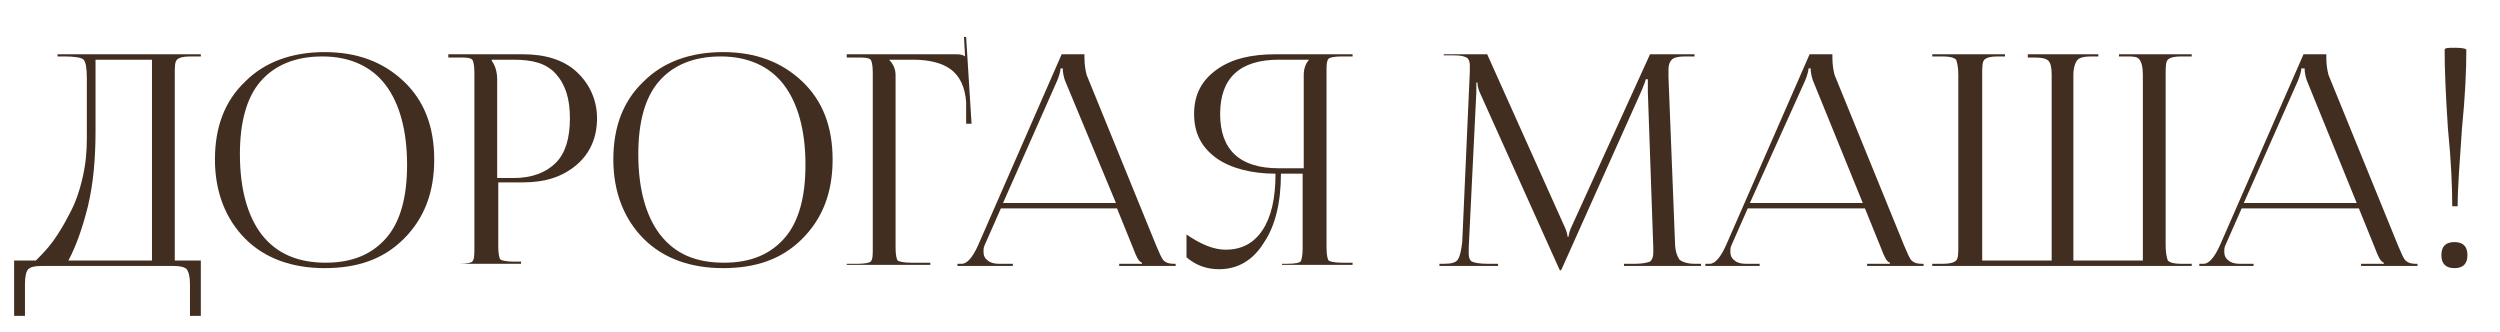
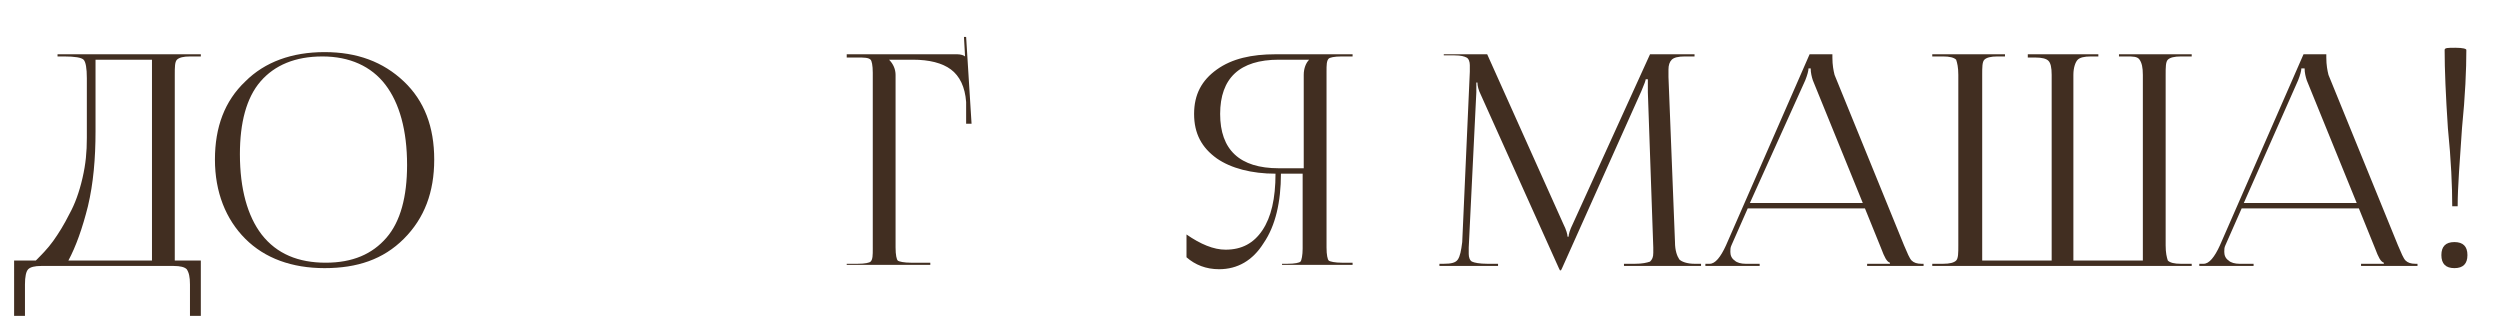
<svg xmlns="http://www.w3.org/2000/svg" version="1.1" id="Слой_1" x="0px" y="0px" viewBox="0 0 230.3 30.6" style="enable-background:new 0 0 230.3 30.6;" xml:space="preserve">
  <style type="text/css"> .st0{fill:#264E36;} .st1{fill:#F1ECE6;} .st2{opacity:0.12;} .st3{fill:#143320;} .st4{fill:#DDBF9D;} .st5{fill:#FFFFFF;} .st6{opacity:0.26;} .st7{opacity:0.62;} .st8{fill:#C6B38E;} .st9{opacity:0.23;} .st10{opacity:0.85;} .st11{fill:none;stroke:#DDBF9D;stroke-miterlimit:10;} .st12{fill:#E18E9E;} .st13{fill:none;stroke:#000000;stroke-width:2;stroke-miterlimit:10;} .st14{fill:none;stroke:#000000;stroke-width:0.533;stroke-miterlimit:10;} .st15{fill:#653835;} .st16{fill:#412E21;} .st17{fill:none;stroke:#F1ECE6;stroke-miterlimit:10;} .st18{fill:#214730;} </style>
  <g>
    <g>
      <path class="st16" d="M1.4,24h1.9c0.5-0.5,1.1-1.1,1.6-1.8c0.5-0.7,1-1.5,1.5-2.5c0.5-0.9,0.9-2,1.2-3.3S8,14,8,12.7V7.2 c0-0.9-0.1-1.5-0.3-1.7C7.5,5.3,6.9,5.2,5.9,5.2H5.3V5h13.2v0.2h-1c-0.6,0-1,0.1-1.2,0.3c-0.2,0.2-0.2,0.7-0.2,1.4V24h2.4v5.1h-1 v-2.9c0-0.7-0.1-1.1-0.3-1.4c-0.2-0.2-0.6-0.3-1.2-0.3H3.8c-0.6,0-1,0.1-1.2,0.3s-0.3,0.7-0.3,1.4v2.9h-1V24z M6.3,24H14V5.5H8.8 v6.6c0,2.5-0.2,4.8-0.7,6.9C7.6,21,7,22.7,6.3,24z" />
      <path class="st16" d="M29.9,24.7c-3,0-5.5-0.9-7.3-2.7c-1.8-1.8-2.8-4.3-2.8-7.3c0-3,0.9-5.4,2.8-7.2c1.8-1.8,4.3-2.7,7.3-2.7 c3,0,5.4,0.9,7.3,2.7s2.8,4.2,2.8,7.2c0,3-0.9,5.4-2.8,7.3S32.9,24.7,29.9,24.7z M30,24.2c2.5,0,4.3-0.8,5.6-2.3 c1.3-1.5,1.9-3.8,1.9-6.7c0-3.2-0.7-5.7-2-7.4c-1.3-1.7-3.3-2.6-5.8-2.6c-2.5,0-4.4,0.8-5.7,2.3c-1.3,1.5-1.9,3.8-1.9,6.7 c0,3.2,0.7,5.7,2,7.4C25.5,23.4,27.5,24.2,30,24.2z" />
-       <path class="st16" d="M41.3,24.5v-0.2h1c0.7,0,1.1-0.1,1.2-0.2c0.2-0.2,0.2-0.6,0.2-1.2V6.7c0-0.7-0.1-1.1-0.2-1.2 c-0.2-0.2-0.6-0.2-1.2-0.2h-1V5h6.9c2,0,3.7,0.5,4.9,1.6S55,9.2,55,10.9s-0.6,3.2-1.9,4.3s-2.9,1.6-4.9,1.6h-2.3v5.9 c0,0.7,0.1,1.1,0.2,1.2s0.6,0.2,1.2,0.2h0.7v0.2H41.3z M45.3,5.5v0.1c0.3,0.4,0.5,1,0.5,1.7v9.1h1.5c1.7,0,3-0.5,3.9-1.4 c0.9-0.9,1.3-2.3,1.3-4.1s-0.4-3.1-1.3-4.1S49,5.5,47.3,5.5H45.3z" />
-       <path class="st16" d="M66.6,24.7c-3,0-5.5-0.9-7.3-2.7c-1.8-1.8-2.8-4.3-2.8-7.3c0-3,0.9-5.4,2.8-7.2c1.8-1.8,4.3-2.7,7.3-2.7 c3,0,5.4,0.9,7.3,2.7s2.8,4.2,2.8,7.2c0,3-0.9,5.4-2.8,7.3S69.6,24.7,66.6,24.7z M66.7,24.2c2.5,0,4.3-0.8,5.6-2.3 c1.3-1.5,1.9-3.8,1.9-6.7c0-3.2-0.7-5.7-2-7.4c-1.3-1.7-3.3-2.6-5.8-2.6c-2.5,0-4.4,0.8-5.7,2.3c-1.3,1.5-1.9,3.8-1.9,6.7 c0,3.2,0.7,5.7,2,7.4C62.2,23.4,64.1,24.2,66.7,24.2z" />
      <path class="st16" d="M78,24.5v-0.2h1c0.7,0,1.1-0.1,1.2-0.2c0.2-0.2,0.2-0.6,0.2-1.2V6.7c0-0.7-0.1-1.1-0.2-1.2 c-0.2-0.2-0.6-0.2-1.2-0.2h-1V5h10.2c0.3,0,0.6,0.1,0.7,0.2h0l-0.1-1.8l0.2,0l0.5,8h-0.5L89,9.4c-0.1-1.4-0.6-2.4-1.4-3 s-2-0.9-3.5-0.9h-2.2v0c0.4,0.4,0.6,0.9,0.6,1.4v15.9c0,0.7,0.1,1.1,0.2,1.2s0.6,0.2,1.2,0.2h1.8v0.2H78z" />
-       <path class="st16" d="M88.2,24.5v-0.2h0.4c0.5,0,1-0.6,1.5-1.7L97.8,5h2.1v0.3c0,0.7,0.1,1.2,0.2,1.6l6.4,15.7 c0.3,0.7,0.5,1.2,0.7,1.4c0.2,0.2,0.5,0.3,0.9,0.3h0.2v0.2h-5.2v-0.2h2.1v-0.1c-0.3-0.1-0.5-0.5-0.8-1.3l-1.5-3.7H92.2l-1.5,3.4 c-0.1,0.2-0.1,0.4-0.1,0.6c0,0.3,0.1,0.6,0.4,0.8c0.2,0.2,0.6,0.3,1,0.3h1.3v0.2H88.2z M92.4,18.7h10.4L98.1,7.4 c-0.1-0.3-0.2-0.7-0.2-1.1h-0.2c0,0.2-0.1,0.6-0.3,1.1L92.4,18.7z" />
      <path class="st16" d="M118.1,24.5v-0.2h0.5c0.7,0,1.1-0.1,1.2-0.2s0.2-0.6,0.2-1.2V16H118c0,2.6-0.5,4.8-1.6,6.4 c-1,1.6-2.4,2.4-4.1,2.4c-1.2,0-2.2-0.4-3-1.1v-2.1c1.3,0.9,2.5,1.4,3.6,1.4c1.5,0,2.6-0.6,3.4-1.8c0.8-1.2,1.2-2.9,1.2-5.2 c-2.2,0-4.1-0.5-5.4-1.4c-1.4-1-2.1-2.3-2.1-4.1c0-1.8,0.7-3.1,2.1-4.1c1.4-1,3.2-1.4,5.4-1.4h7.1v0.2h-1c-0.7,0-1.1,0.1-1.2,0.2 c-0.2,0.2-0.2,0.6-0.2,1.2v16.2c0,0.7,0.1,1.1,0.2,1.2s0.6,0.2,1.2,0.2h1v0.2H118.1z M120.1,15.5V6.9c0-0.6,0.2-1.1,0.5-1.4v0 h-2.8c-3.6,0-5.4,1.7-5.4,5c0,3.3,1.8,5,5.4,5H120.1z" />
      <path class="st16" d="M132.6,24.5v-0.2h0.4c0.7,0,1.1-0.1,1.3-0.4c0.2-0.3,0.3-0.8,0.4-1.6l0.7-15.7c0-0.3,0-0.5,0-0.6 c0-0.3-0.1-0.6-0.3-0.7s-0.5-0.2-1.1-0.2H133V5h4l7,15.6c0.3,0.6,0.4,1,0.4,1.2h0.1c0-0.2,0.1-0.6,0.4-1.2L152,5h4.1v0.2h-0.9 c-0.6,0-1,0.1-1.2,0.3c-0.2,0.2-0.3,0.5-0.3,0.9c0,0.1,0,0.3,0,0.7l0.6,15.2c0,0.8,0.2,1.3,0.4,1.6c0.2,0.2,0.7,0.4,1.4,0.4h0.6 v0.2h-7.1v-0.2h1c0.7,0,1.1-0.1,1.4-0.2c0.2-0.2,0.3-0.4,0.3-0.8c0-0.1,0-0.1,0-0.2c0-0.1,0-0.1,0-0.2c0-0.1,0-0.1,0-0.1 l-0.5-14.3c0-0.3,0-0.7,0-1.2h-0.2c0,0.1-0.1,0.4-0.4,1.1l-7.3,16.3l-0.1,0.2h-0.1l-0.1-0.2l-7.2-16c-0.2-0.4-0.3-0.8-0.3-1.1 h-0.1c0,0.3,0,0.6,0,0.9l-0.7,14.3c0,0.4,0,0.6,0,0.6c0,0.3,0.1,0.6,0.3,0.7c0.2,0.1,0.7,0.2,1.4,0.2h1v0.2H132.6z" />
      <path class="st16" d="M157.1,24.5v-0.2h0.4c0.5,0,1-0.6,1.5-1.7L166.7,5h2.1v0.3c0,0.7,0.1,1.2,0.2,1.6l6.4,15.7 c0.3,0.7,0.5,1.2,0.7,1.4c0.2,0.2,0.5,0.3,0.9,0.3h0.2v0.2H172v-0.2h2.1v-0.1c-0.3-0.1-0.5-0.5-0.8-1.3l-1.5-3.7H161l-1.5,3.4 c-0.1,0.2-0.1,0.4-0.1,0.6c0,0.3,0.1,0.6,0.4,0.8c0.2,0.2,0.6,0.3,1,0.3h1.3v0.2H157.1z M161.2,18.7h10.4L167,7.4 c-0.1-0.3-0.2-0.7-0.2-1.1h-0.2c0,0.2-0.1,0.6-0.3,1.1L161.2,18.7z" />
      <path class="st16" d="M178,24.5v-0.2h1c0.6,0,1-0.1,1.2-0.3c0.2-0.2,0.2-0.7,0.2-1.4V6.9c0-0.7-0.1-1.1-0.2-1.4 c-0.2-0.2-0.6-0.3-1.2-0.3h-1V5h6.7v0.2h-0.7c-0.6,0-1,0.1-1.2,0.3c-0.2,0.2-0.2,0.7-0.2,1.4V24h6.4v-1.4V6.9 c0-0.7-0.1-1.1-0.3-1.3c-0.2-0.2-0.6-0.3-1.2-0.3h-0.7V5h6.5v0.2h-0.7c-0.6,0-1,0.1-1.2,0.3S191,6.2,191,6.9v15.7V24h6.4V6.9 c0-0.7-0.1-1.1-0.3-1.4s-0.6-0.3-1.2-0.3h-0.7V5h6.7v0.2h-1c-0.6,0-1,0.1-1.2,0.3s-0.2,0.7-0.2,1.4v15.7c0,0.7,0.1,1.1,0.2,1.4 c0.2,0.2,0.6,0.3,1.2,0.3h1v0.2H178z" />
      <path class="st16" d="M202.6,24.5v-0.2h0.4c0.5,0,1-0.6,1.5-1.7L212.2,5h2.1v0.3c0,0.7,0.1,1.2,0.2,1.6l6.4,15.7 c0.3,0.7,0.5,1.2,0.7,1.4c0.2,0.2,0.5,0.3,0.9,0.3h0.2v0.2h-5.2v-0.2h2.1v-0.1c-0.3-0.1-0.5-0.5-0.8-1.3l-1.5-3.7h-10.8l-1.5,3.4 c-0.1,0.2-0.1,0.4-0.1,0.6c0,0.3,0.1,0.6,0.4,0.8c0.2,0.2,0.6,0.3,1,0.3h1.3v0.2H202.6z M206.7,18.7h10.4l-4.6-11.3 c-0.1-0.3-0.2-0.7-0.2-1.1H212c0,0.2-0.1,0.6-0.3,1.1L206.7,18.7z" />
      <path class="st16" d="M226.1,22.3c0.4,0,0.7,0.1,0.9,0.3c0.2,0.2,0.3,0.5,0.3,0.9c0,0.4-0.1,0.7-0.3,0.9c-0.2,0.2-0.5,0.3-0.9,0.3 c-0.4,0-0.7-0.1-0.9-0.3c-0.2-0.2-0.3-0.5-0.3-0.9c0-0.4,0.1-0.7,0.3-0.9S225.7,22.3,226.1,22.3z M225.2,4.6c0-0.2,0.3-0.2,1-0.2 c0.7,0,1,0.1,1,0.2c0,1.8-0.1,4.2-0.4,7.2c-0.2,3-0.4,5.4-0.4,7.2h-0.5c0-1.8-0.1-4.2-0.4-7.2C225.3,8.8,225.2,6.4,225.2,4.6z" />
    </g>
  </g>
</svg>